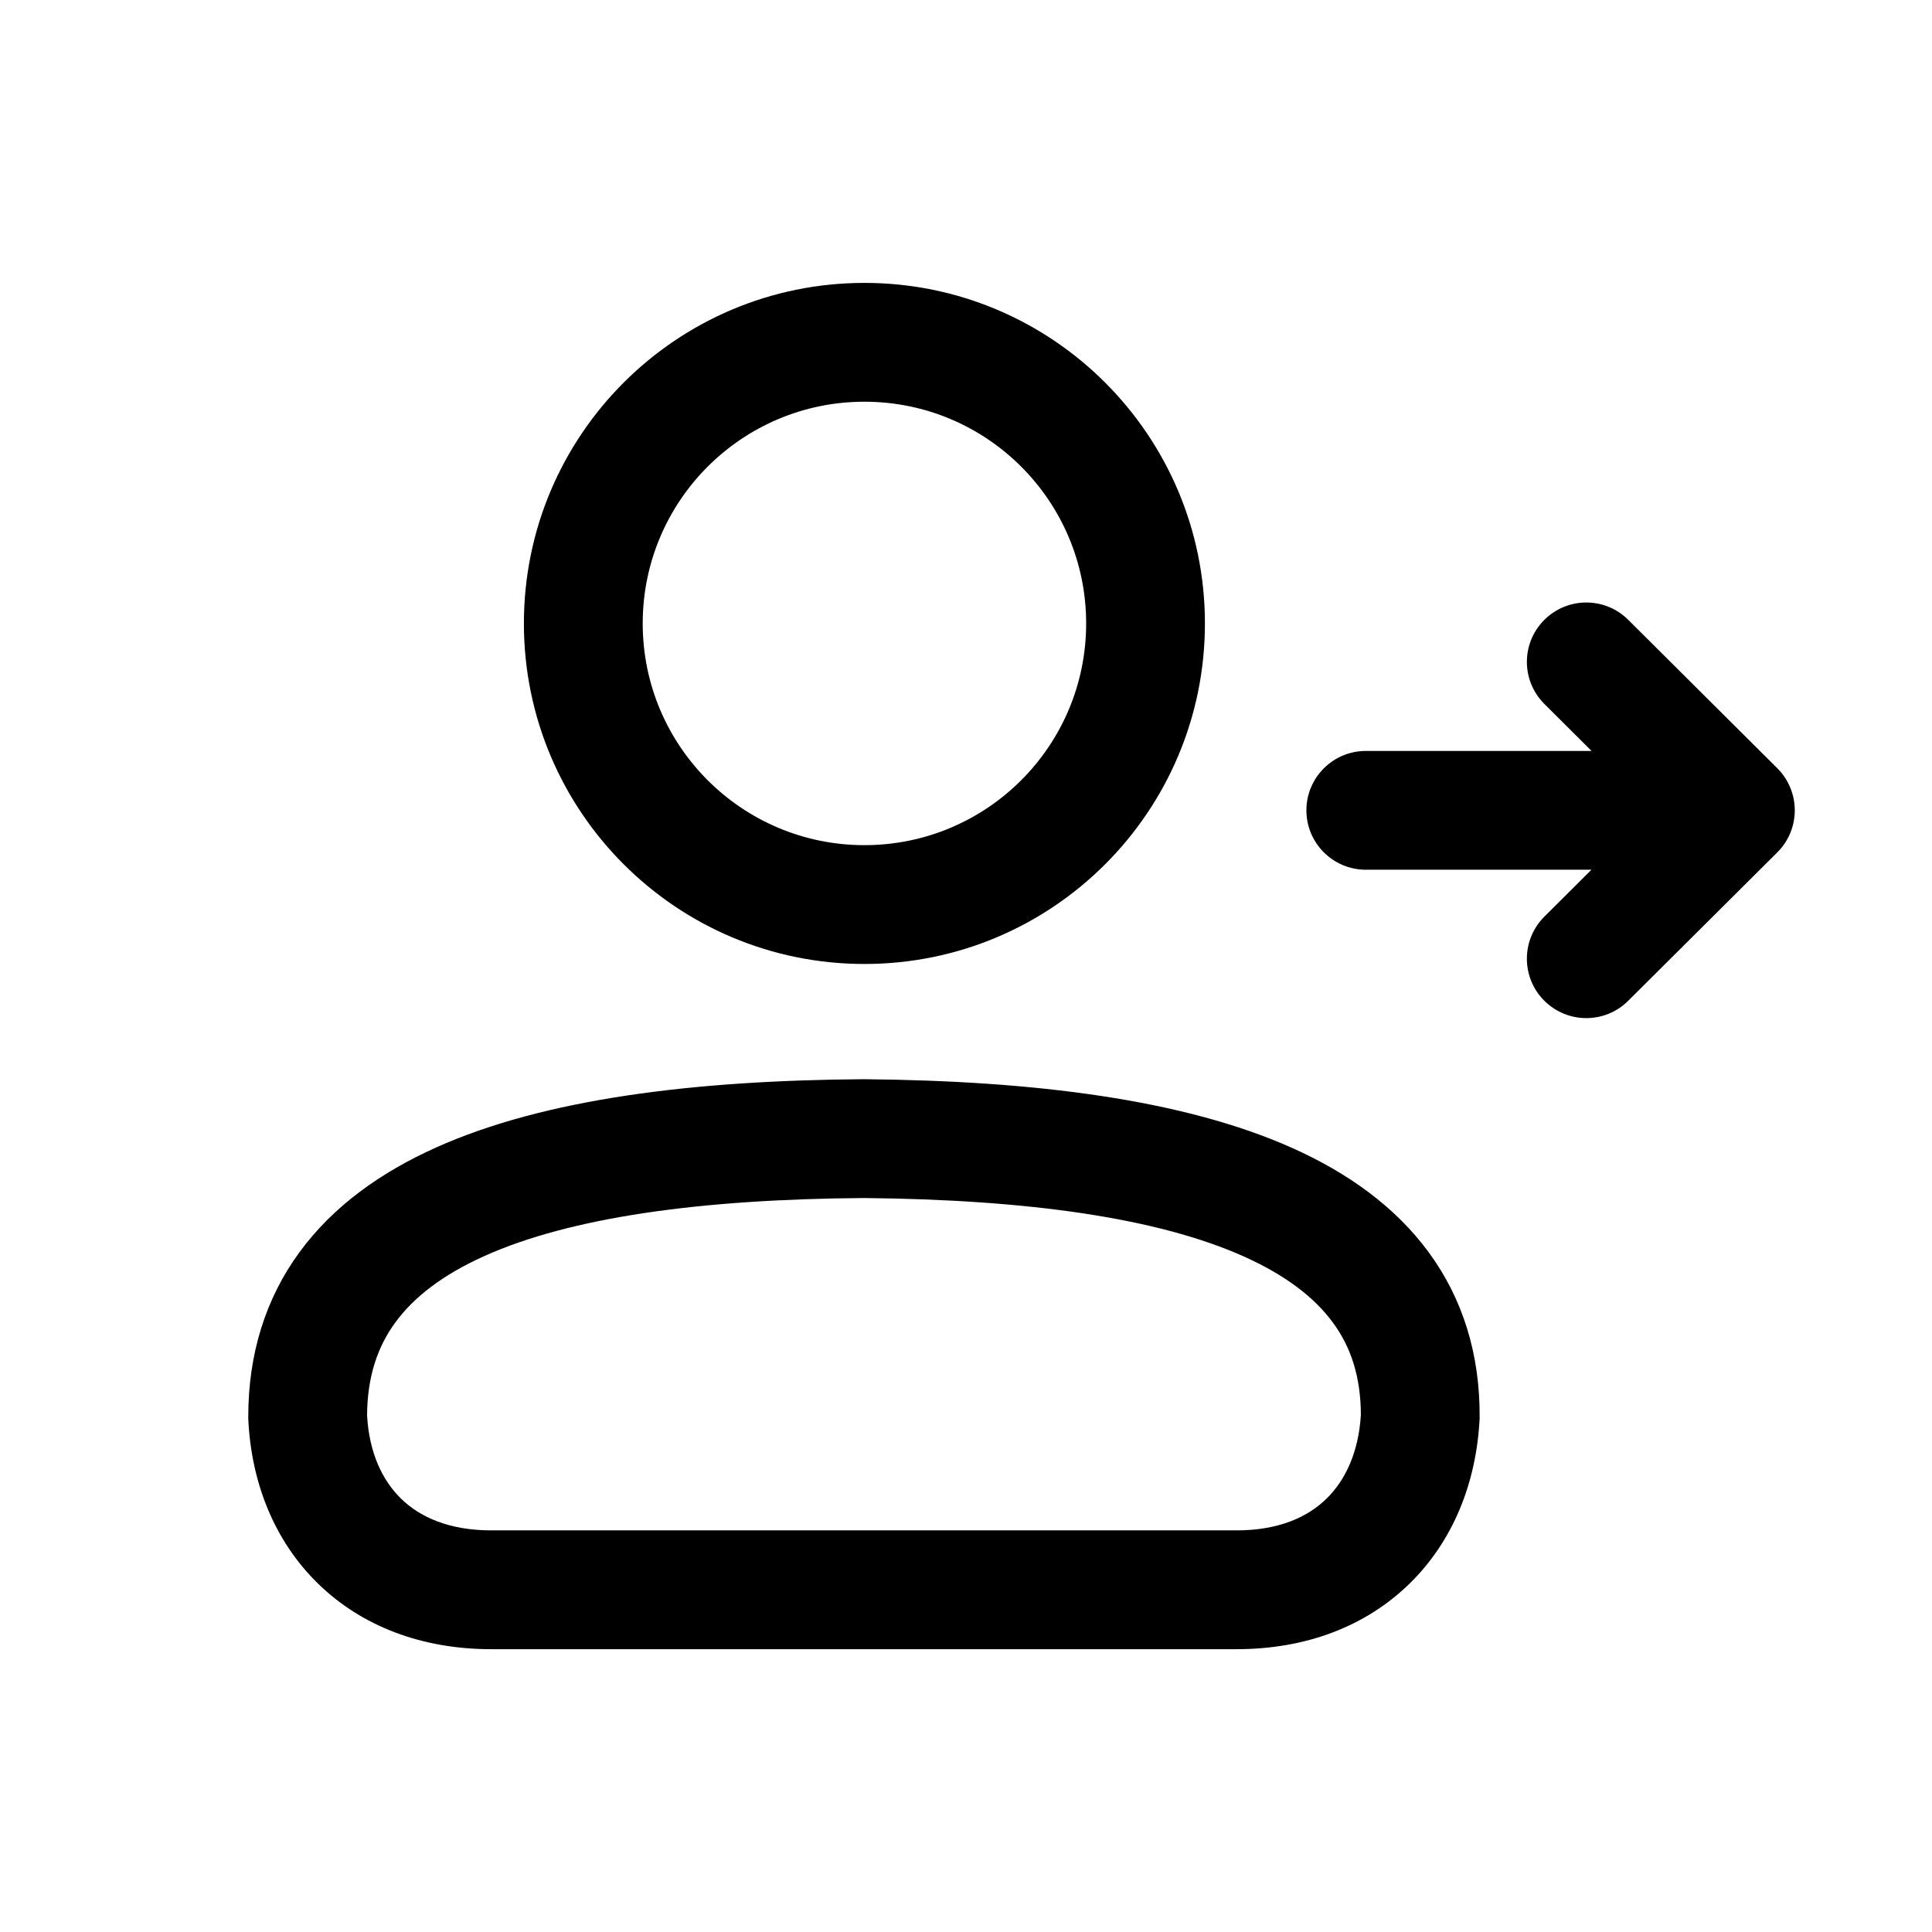
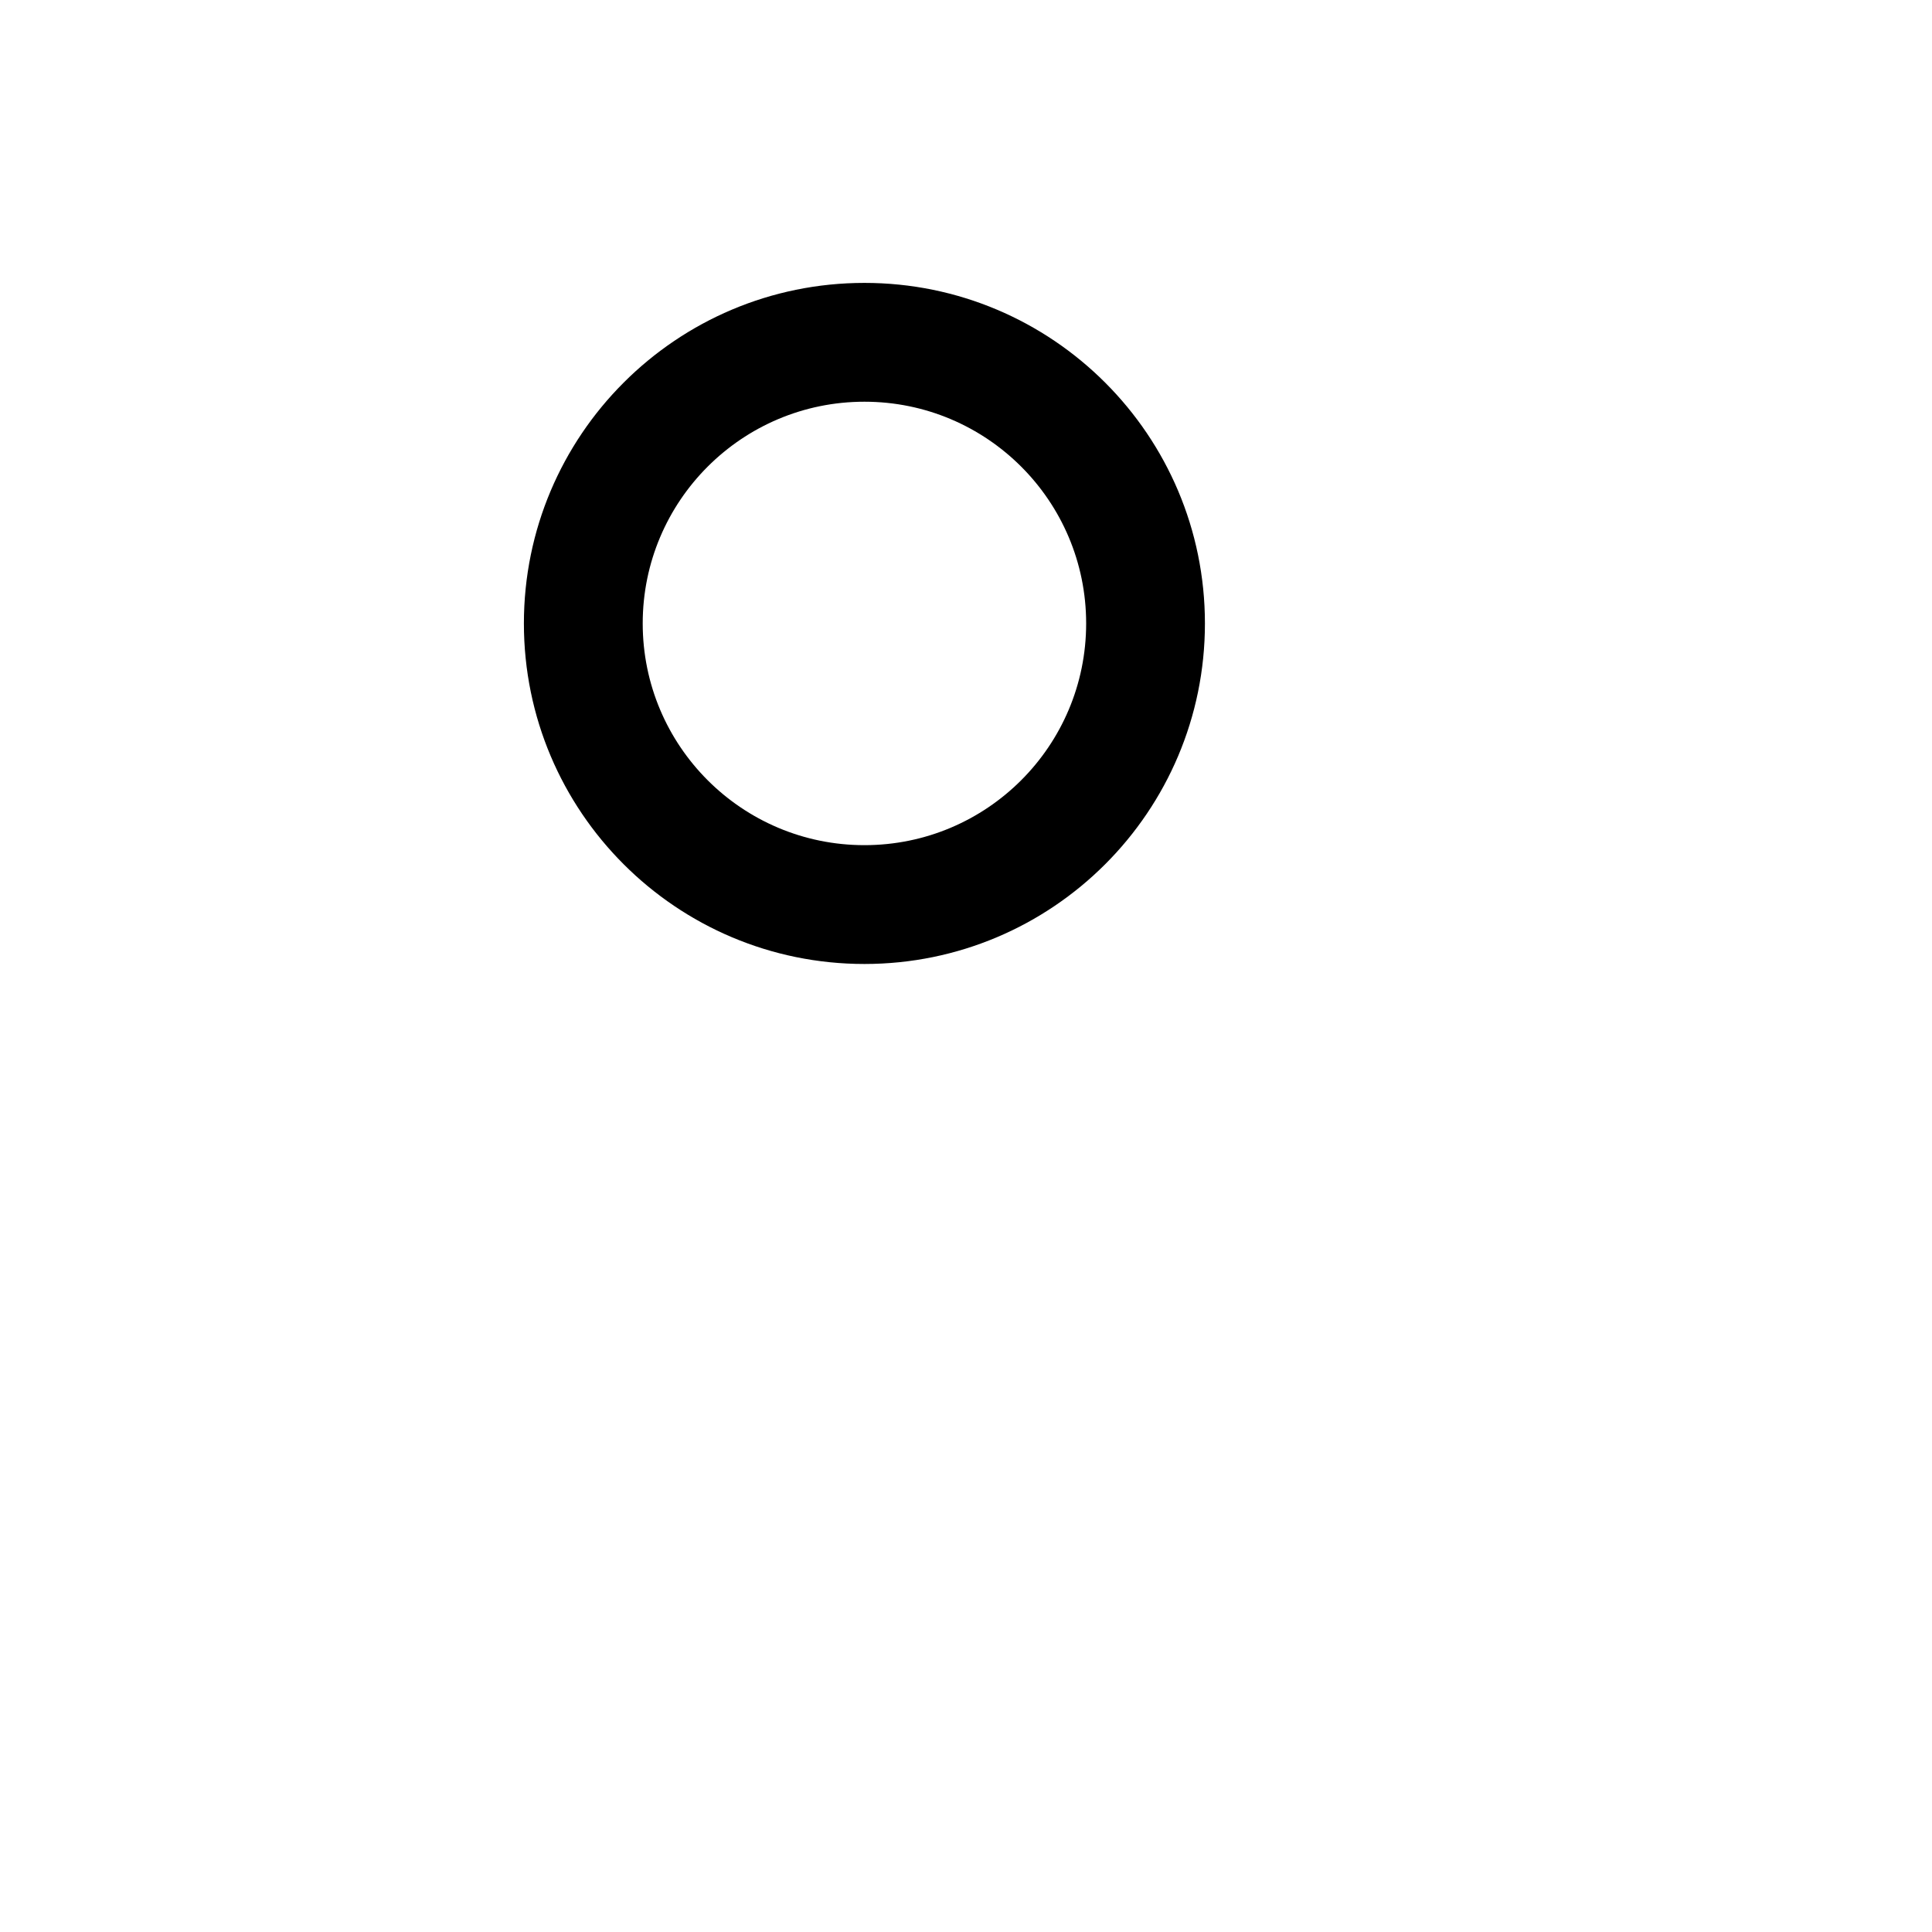
<svg xmlns="http://www.w3.org/2000/svg" width="42" height="42" viewBox="0 0 42 42" fill="none">
-   <path fill-rule="evenodd" clip-rule="evenodd" d="M33.57 13.478C33.066 13.983 33.068 14.801 33.574 15.304L34.599 16.325H29.692C28.979 16.325 28.4 16.903 28.4 17.616C28.4 18.329 28.979 18.907 29.692 18.907H34.597L33.574 19.926C33.068 20.429 33.066 21.247 33.569 21.752C34.073 22.258 34.89 22.26 35.395 21.757L38.636 18.531C38.88 18.289 39.017 17.96 39.017 17.616C39.017 17.273 38.88 16.943 38.637 16.701L35.396 13.474C34.89 12.971 34.073 12.973 33.57 13.478Z" fill="black" />
-   <path fill-rule="evenodd" clip-rule="evenodd" d="M18.794 23.461C22.48 23.496 25.729 23.898 28.096 24.958C29.297 25.496 30.331 26.23 31.062 27.228C31.804 28.241 32.174 29.446 32.166 30.806L32.166 30.837L32.164 30.867C32.091 32.232 31.593 33.496 30.646 34.423C29.692 35.358 28.384 35.852 26.884 35.852H10.679C9.178 35.852 7.867 35.358 6.911 34.424C5.961 33.495 5.463 32.229 5.398 30.86L5.397 30.829V30.799C5.397 29.436 5.771 28.231 6.514 27.217C7.247 26.218 8.28 25.484 9.481 24.945C11.847 23.884 15.092 23.487 18.772 23.461L18.794 23.461ZM7.98 30.768C8.024 31.574 8.308 32.178 8.717 32.578C9.125 32.977 9.757 33.269 10.679 33.269H26.884C27.803 33.269 28.431 32.978 28.839 32.578C29.248 32.178 29.534 31.571 29.584 30.761C29.583 29.916 29.359 29.273 28.978 28.754C28.582 28.213 27.956 27.725 27.041 27.315C25.177 26.48 22.371 26.078 18.78 26.044C15.197 26.07 12.398 26.468 10.537 27.302C9.623 27.712 8.996 28.2 8.597 28.745C8.213 29.268 7.985 29.917 7.98 30.768Z" fill="black" />
  <path fill-rule="evenodd" clip-rule="evenodd" d="M18.792 8.733C16.13 8.733 13.972 10.891 13.972 13.553C13.972 16.215 16.13 18.373 18.792 18.373C21.454 18.373 23.612 16.215 23.612 13.553C23.612 10.891 21.454 8.733 18.792 8.733ZM11.389 13.553C11.389 9.465 14.703 6.15 18.792 6.15C22.88 6.15 26.194 9.465 26.194 13.553C26.194 17.641 22.88 20.956 18.792 20.956C14.703 20.956 11.389 17.641 11.389 13.553Z" fill="black" />
</svg>